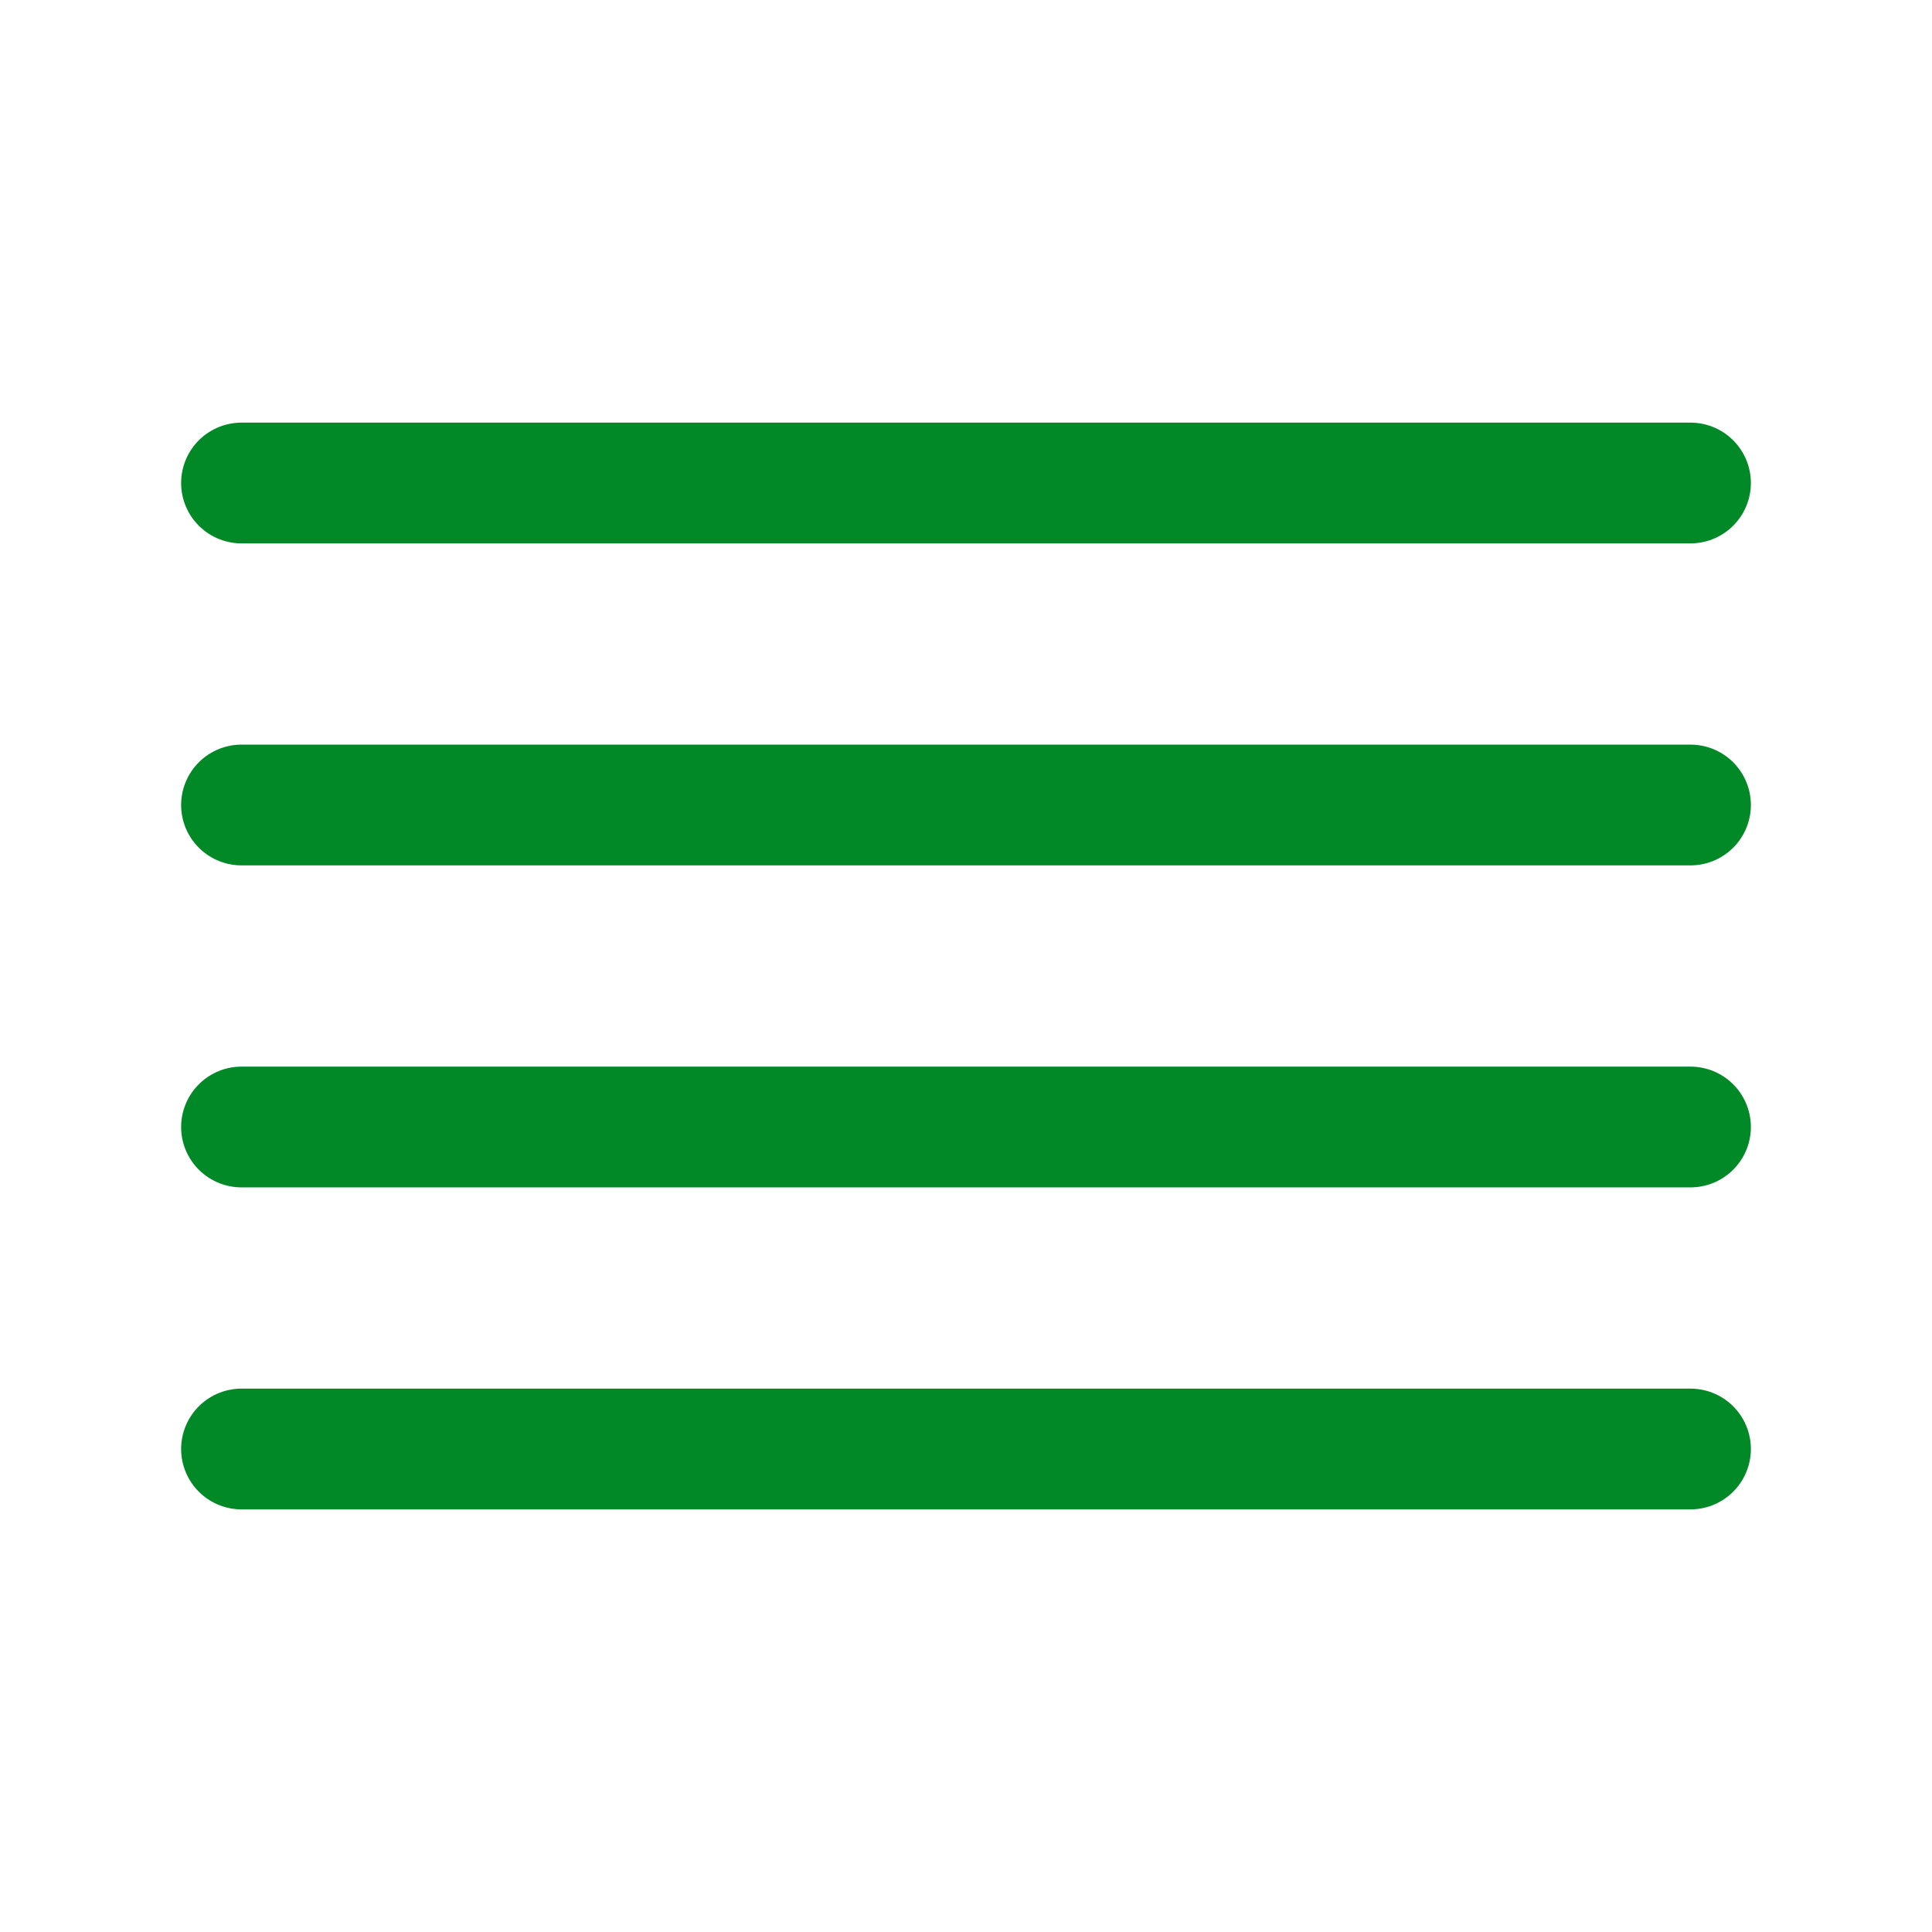
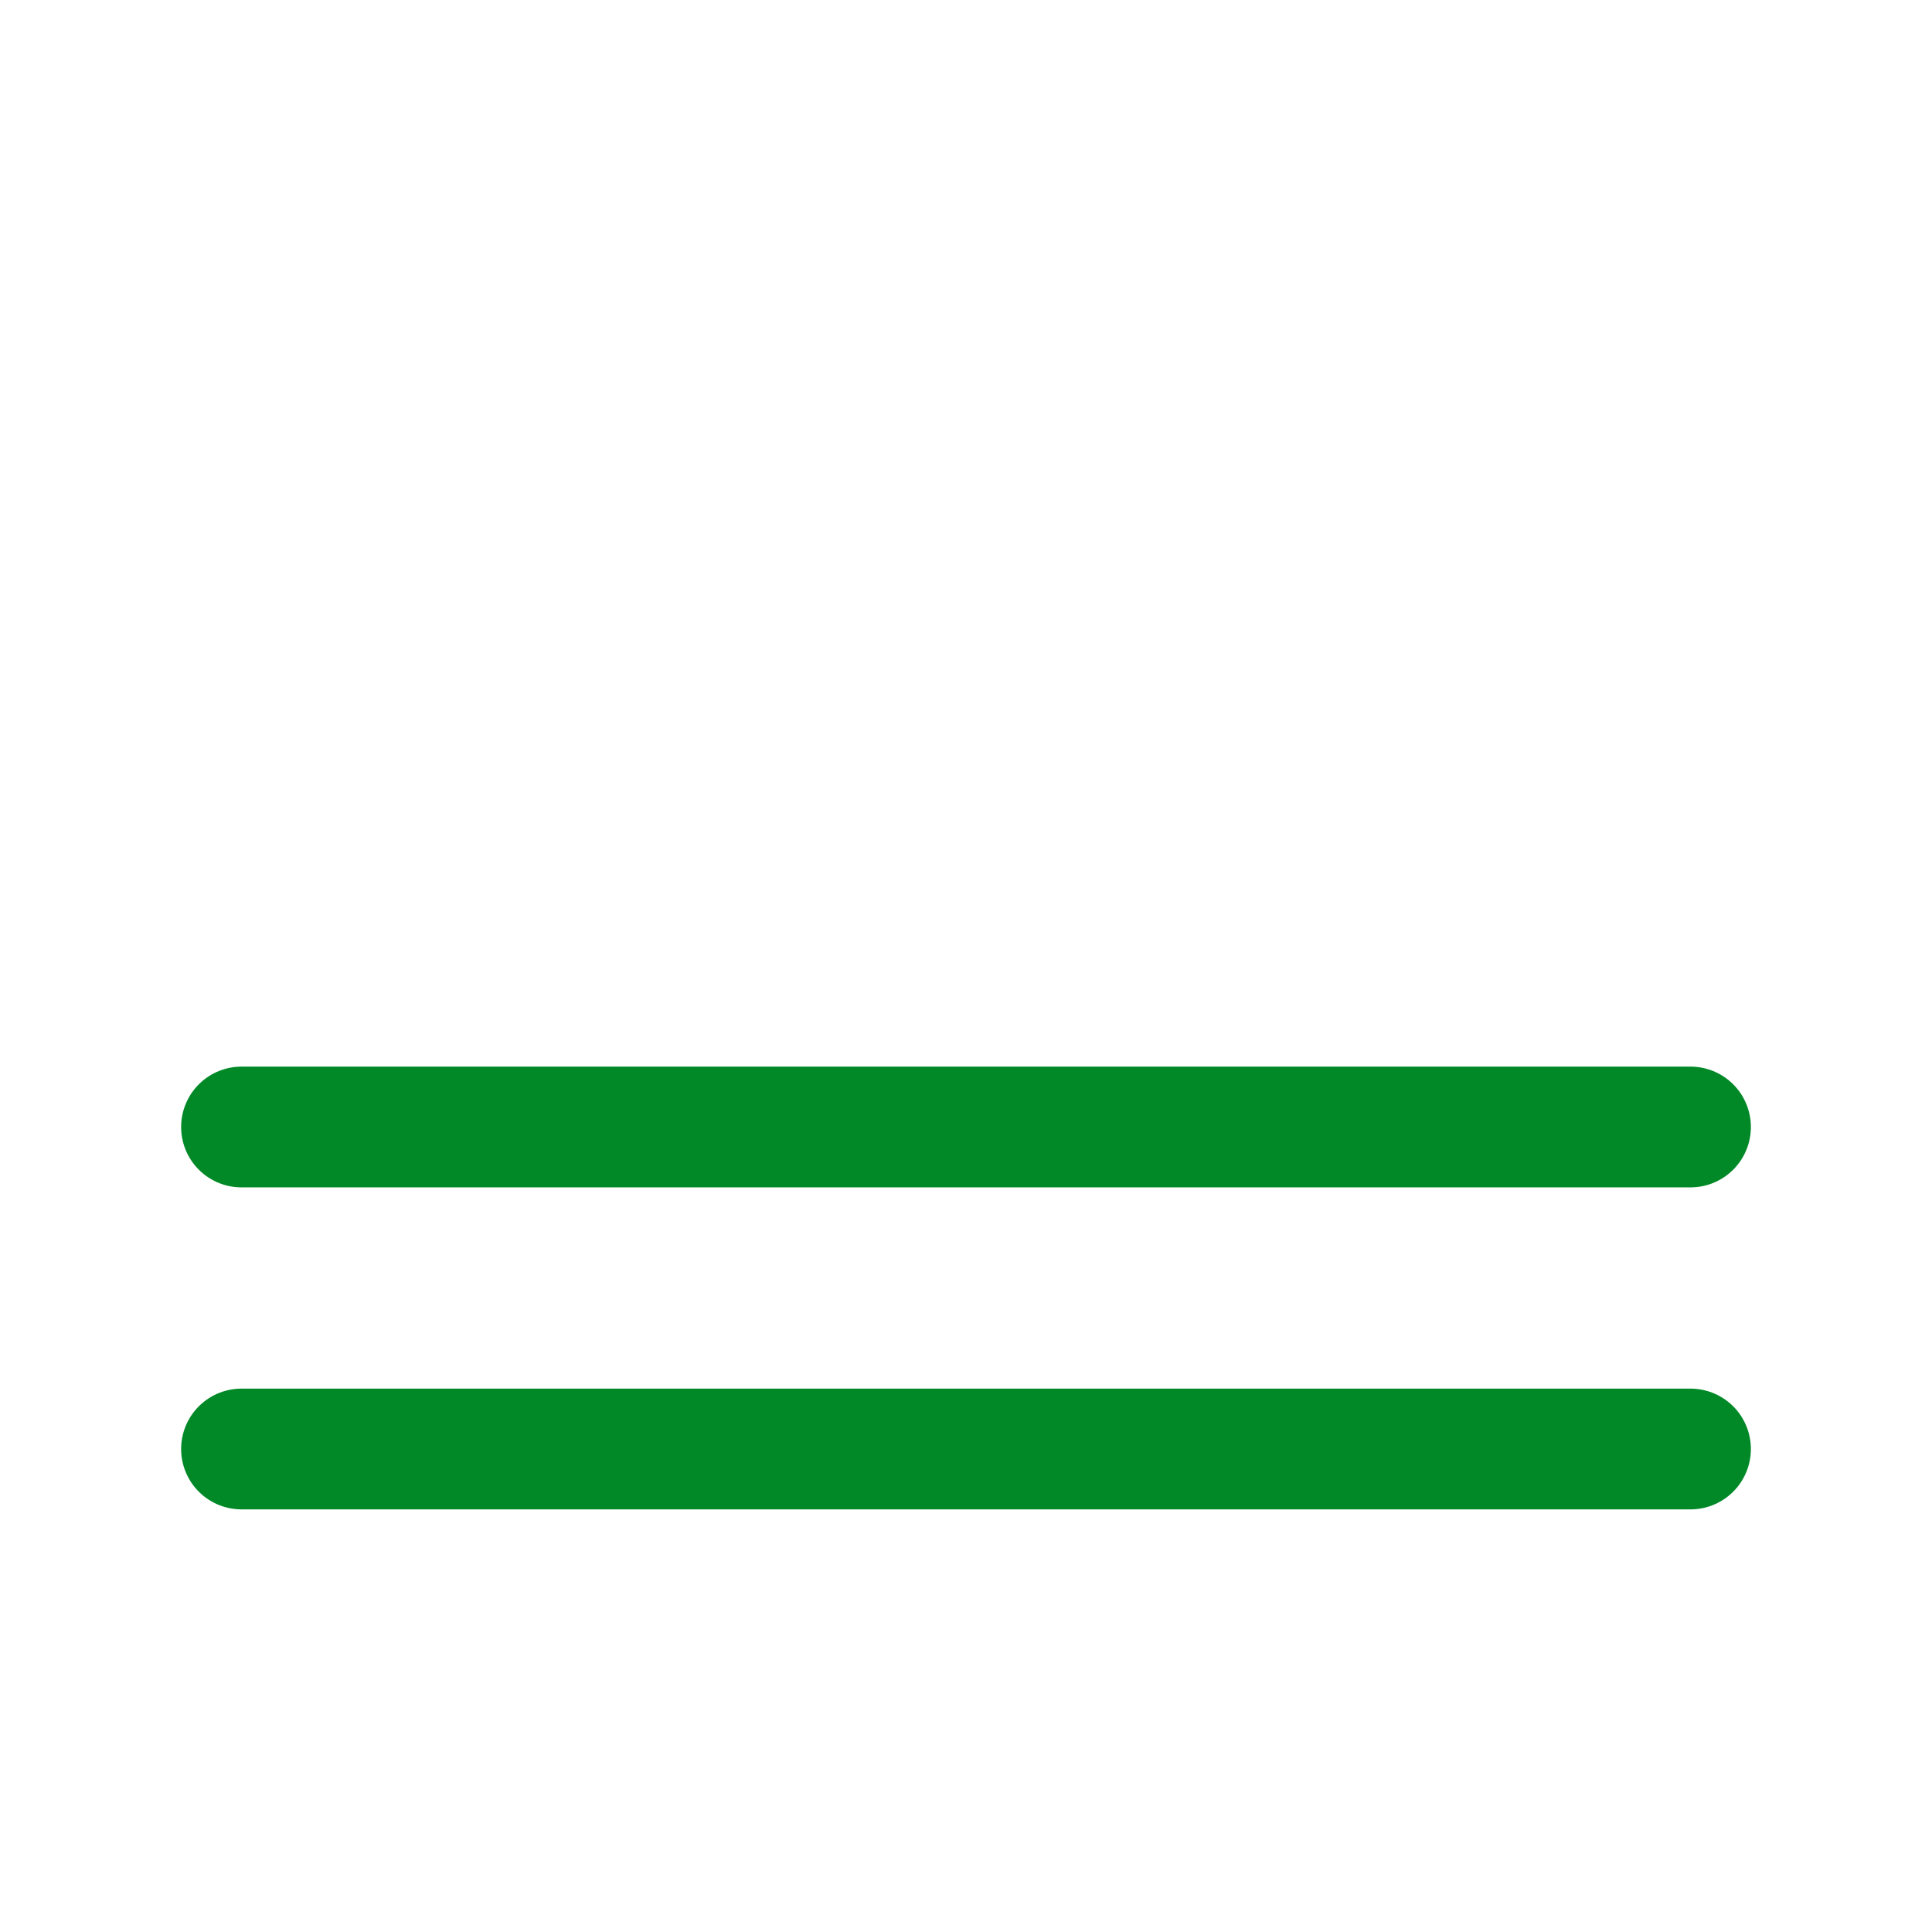
<svg xmlns="http://www.w3.org/2000/svg" width="48" height="48" viewBox="0 0 48 48" fill="none">
-   <path d="M42 20H6" stroke="#008926" stroke-width="3" stroke-linecap="round" stroke-linejoin="round" />
-   <path d="M42 12H6" stroke="#008926" stroke-width="3" stroke-linecap="round" stroke-linejoin="round" />
  <path d="M42 28H6" stroke="#008926" stroke-width="3" stroke-linecap="round" stroke-linejoin="round" />
  <path d="M42 36H6" stroke="#008926" stroke-width="3" stroke-linecap="round" stroke-linejoin="round" />
</svg>